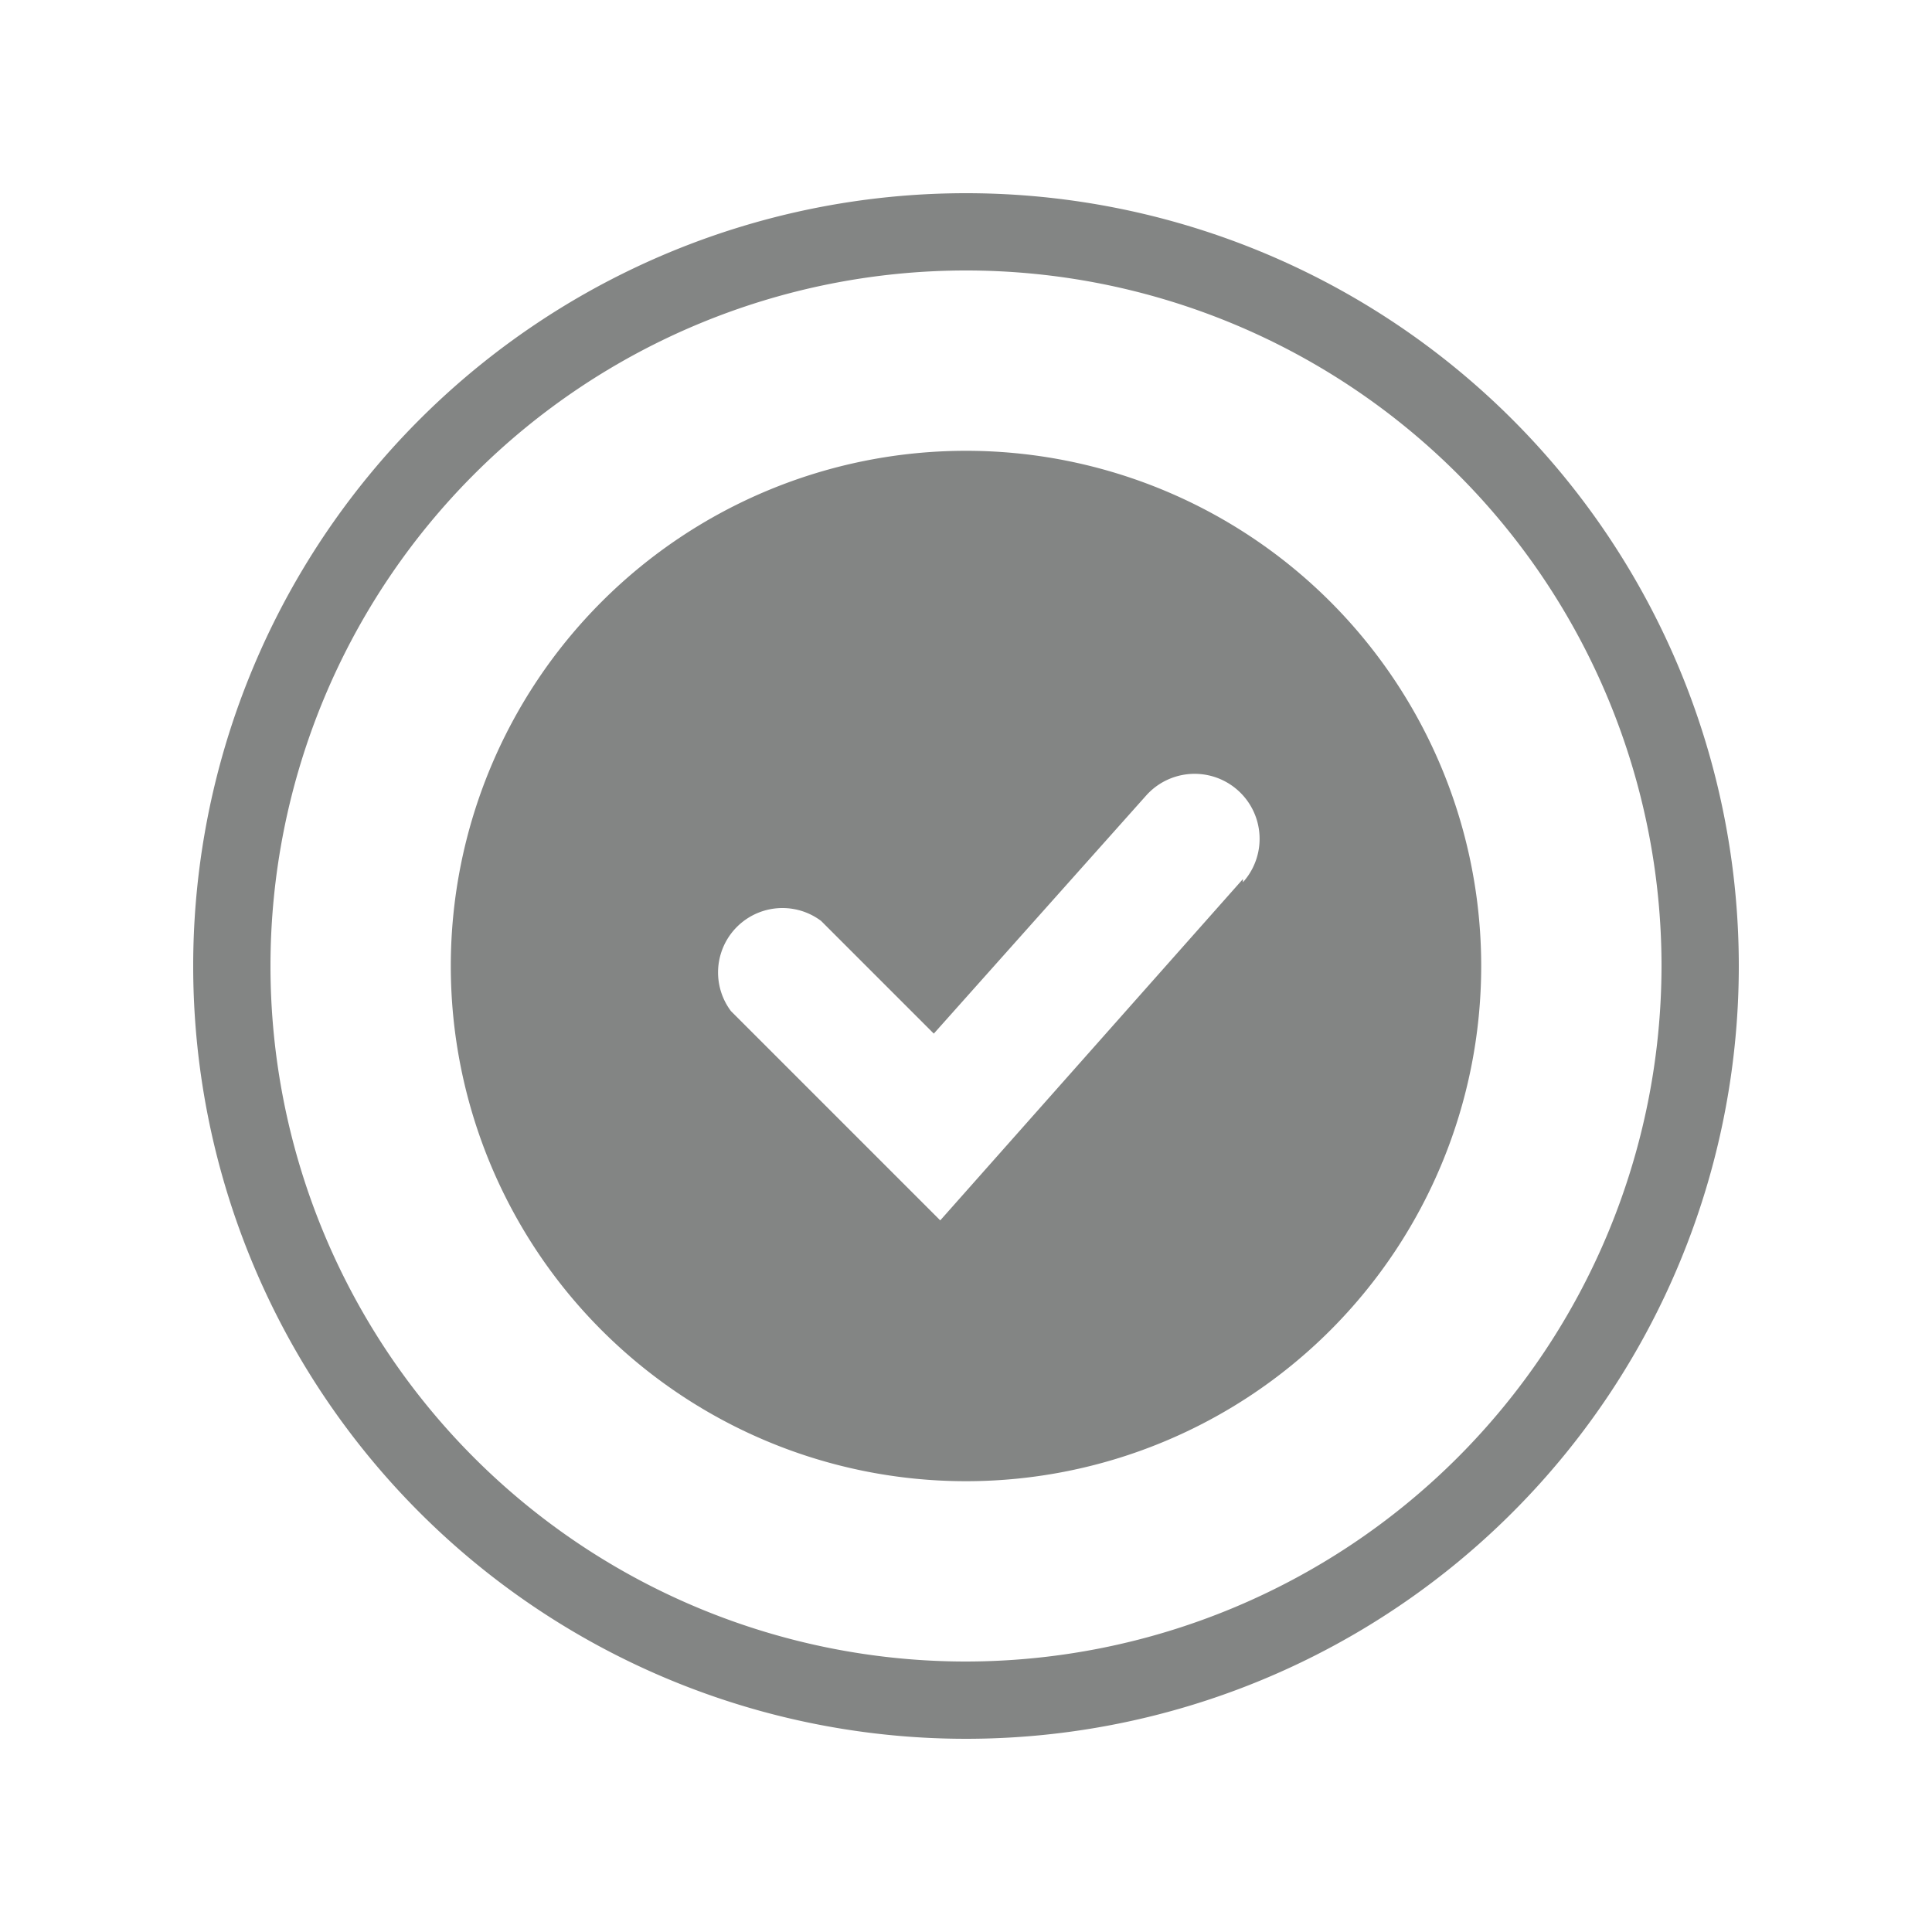
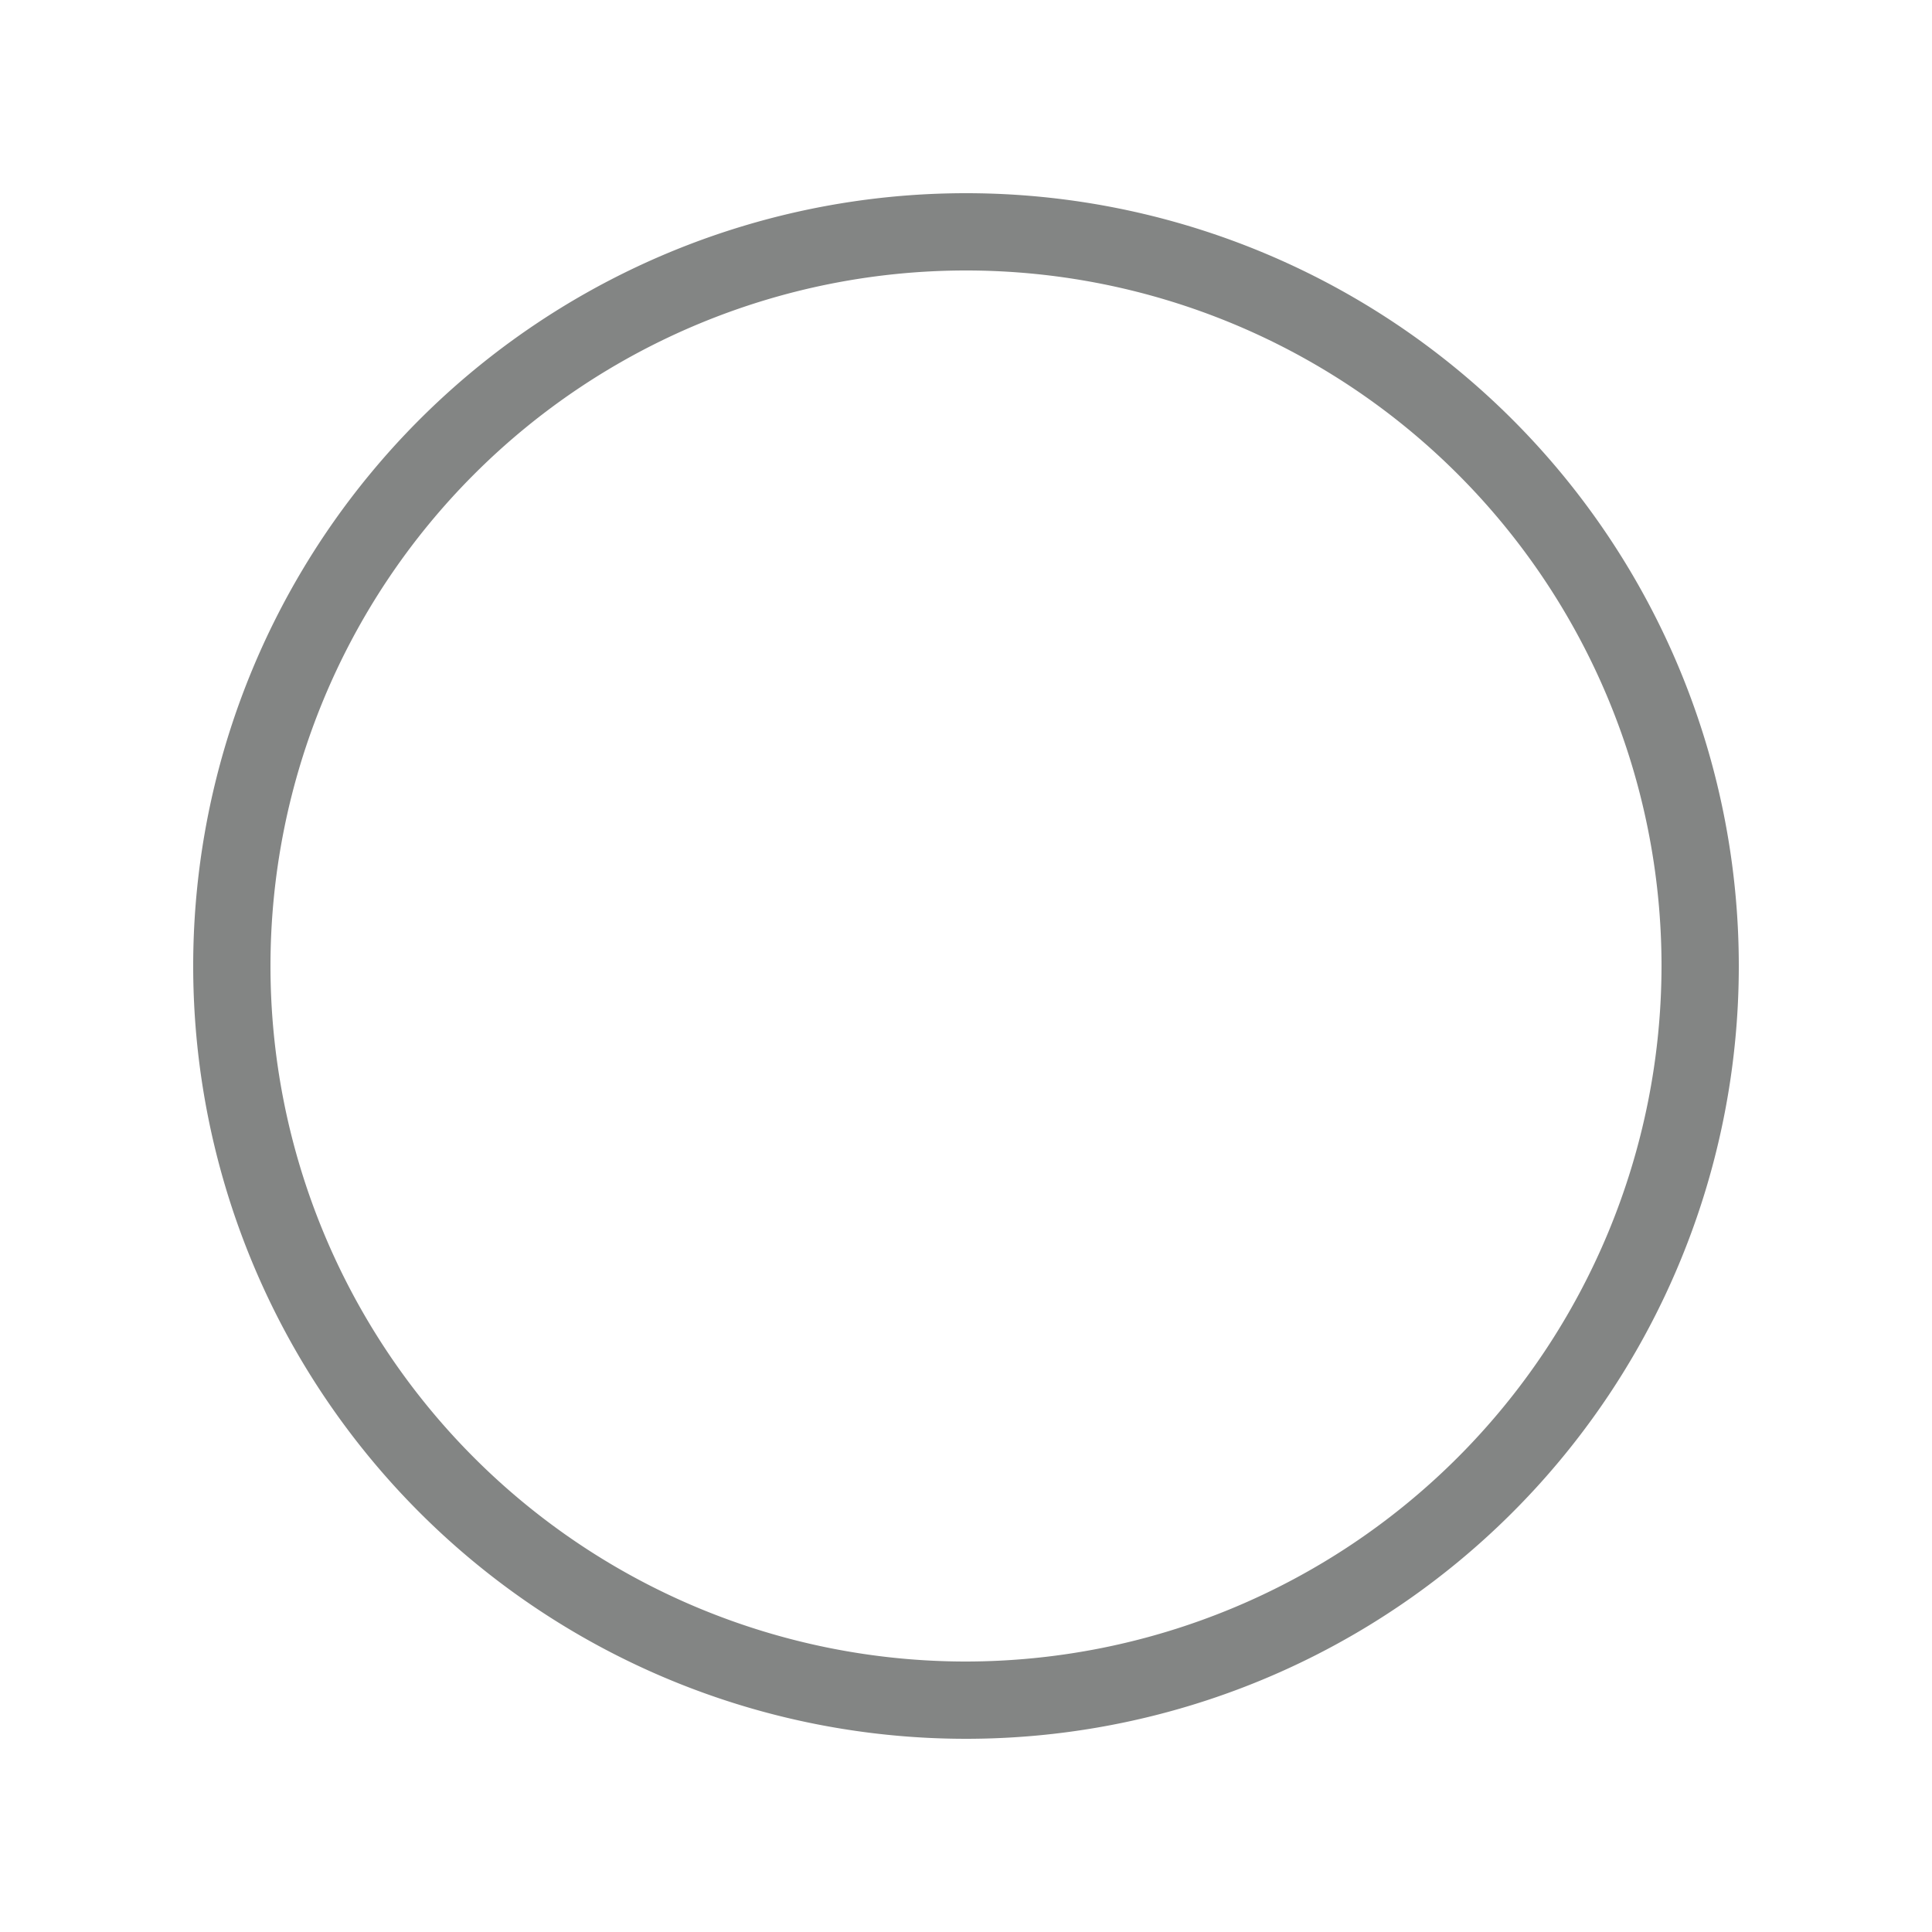
<svg xmlns="http://www.w3.org/2000/svg" id="art" viewBox="0 0 150 150">
  <defs>
    <style>.cls-1{fill:#838584;}</style>
  </defs>
  <path class="cls-1" d="M75,15a60,60,0,1,0,60,60A60,60,0,0,0,75,15Zm0,114a54,54,0,1,1,54-54A54.06,54.06,0,0,1,75,129Z" />
-   <path class="cls-1" d="M75,35a40,40,0,1,0,40,40A40,40,0,0,0,75,35ZM96.5,68.5v-.25L73,94.75,56.75,78.5a5,5,0,0,1,7-7l8.75,8.75L89,61.75a5,5,0,0,1,7.5,6.75Z" />
</svg>